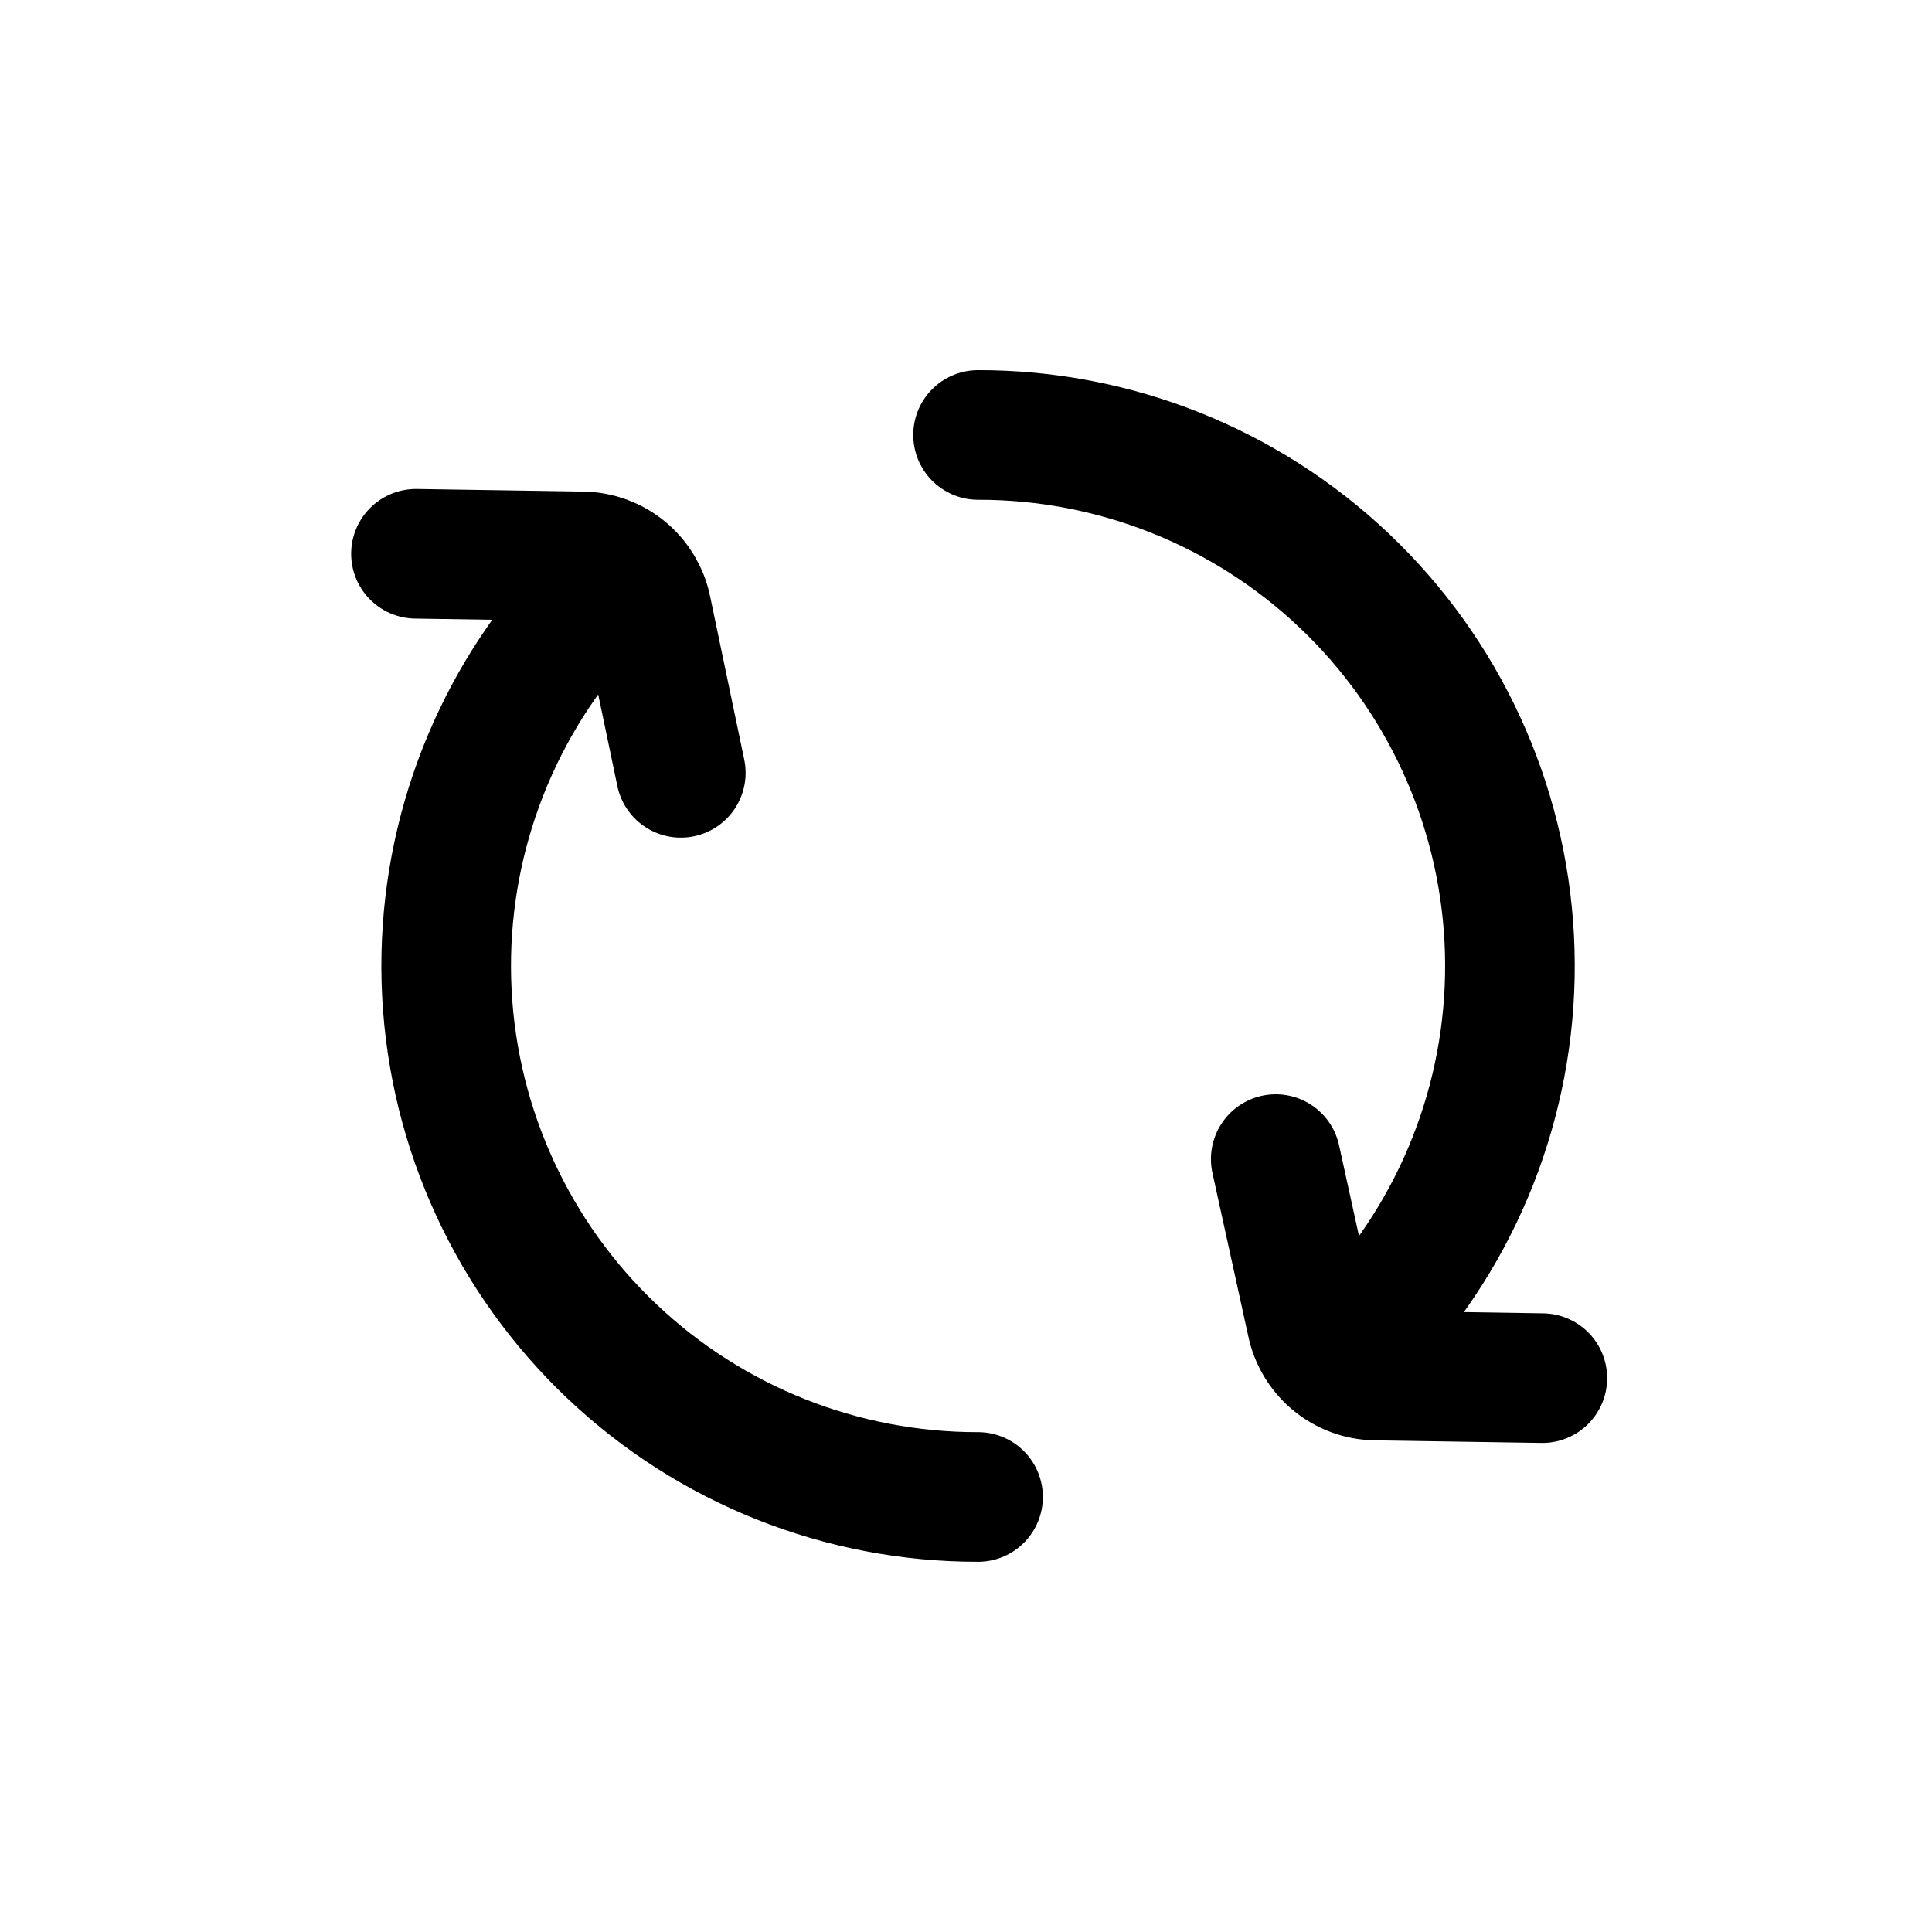
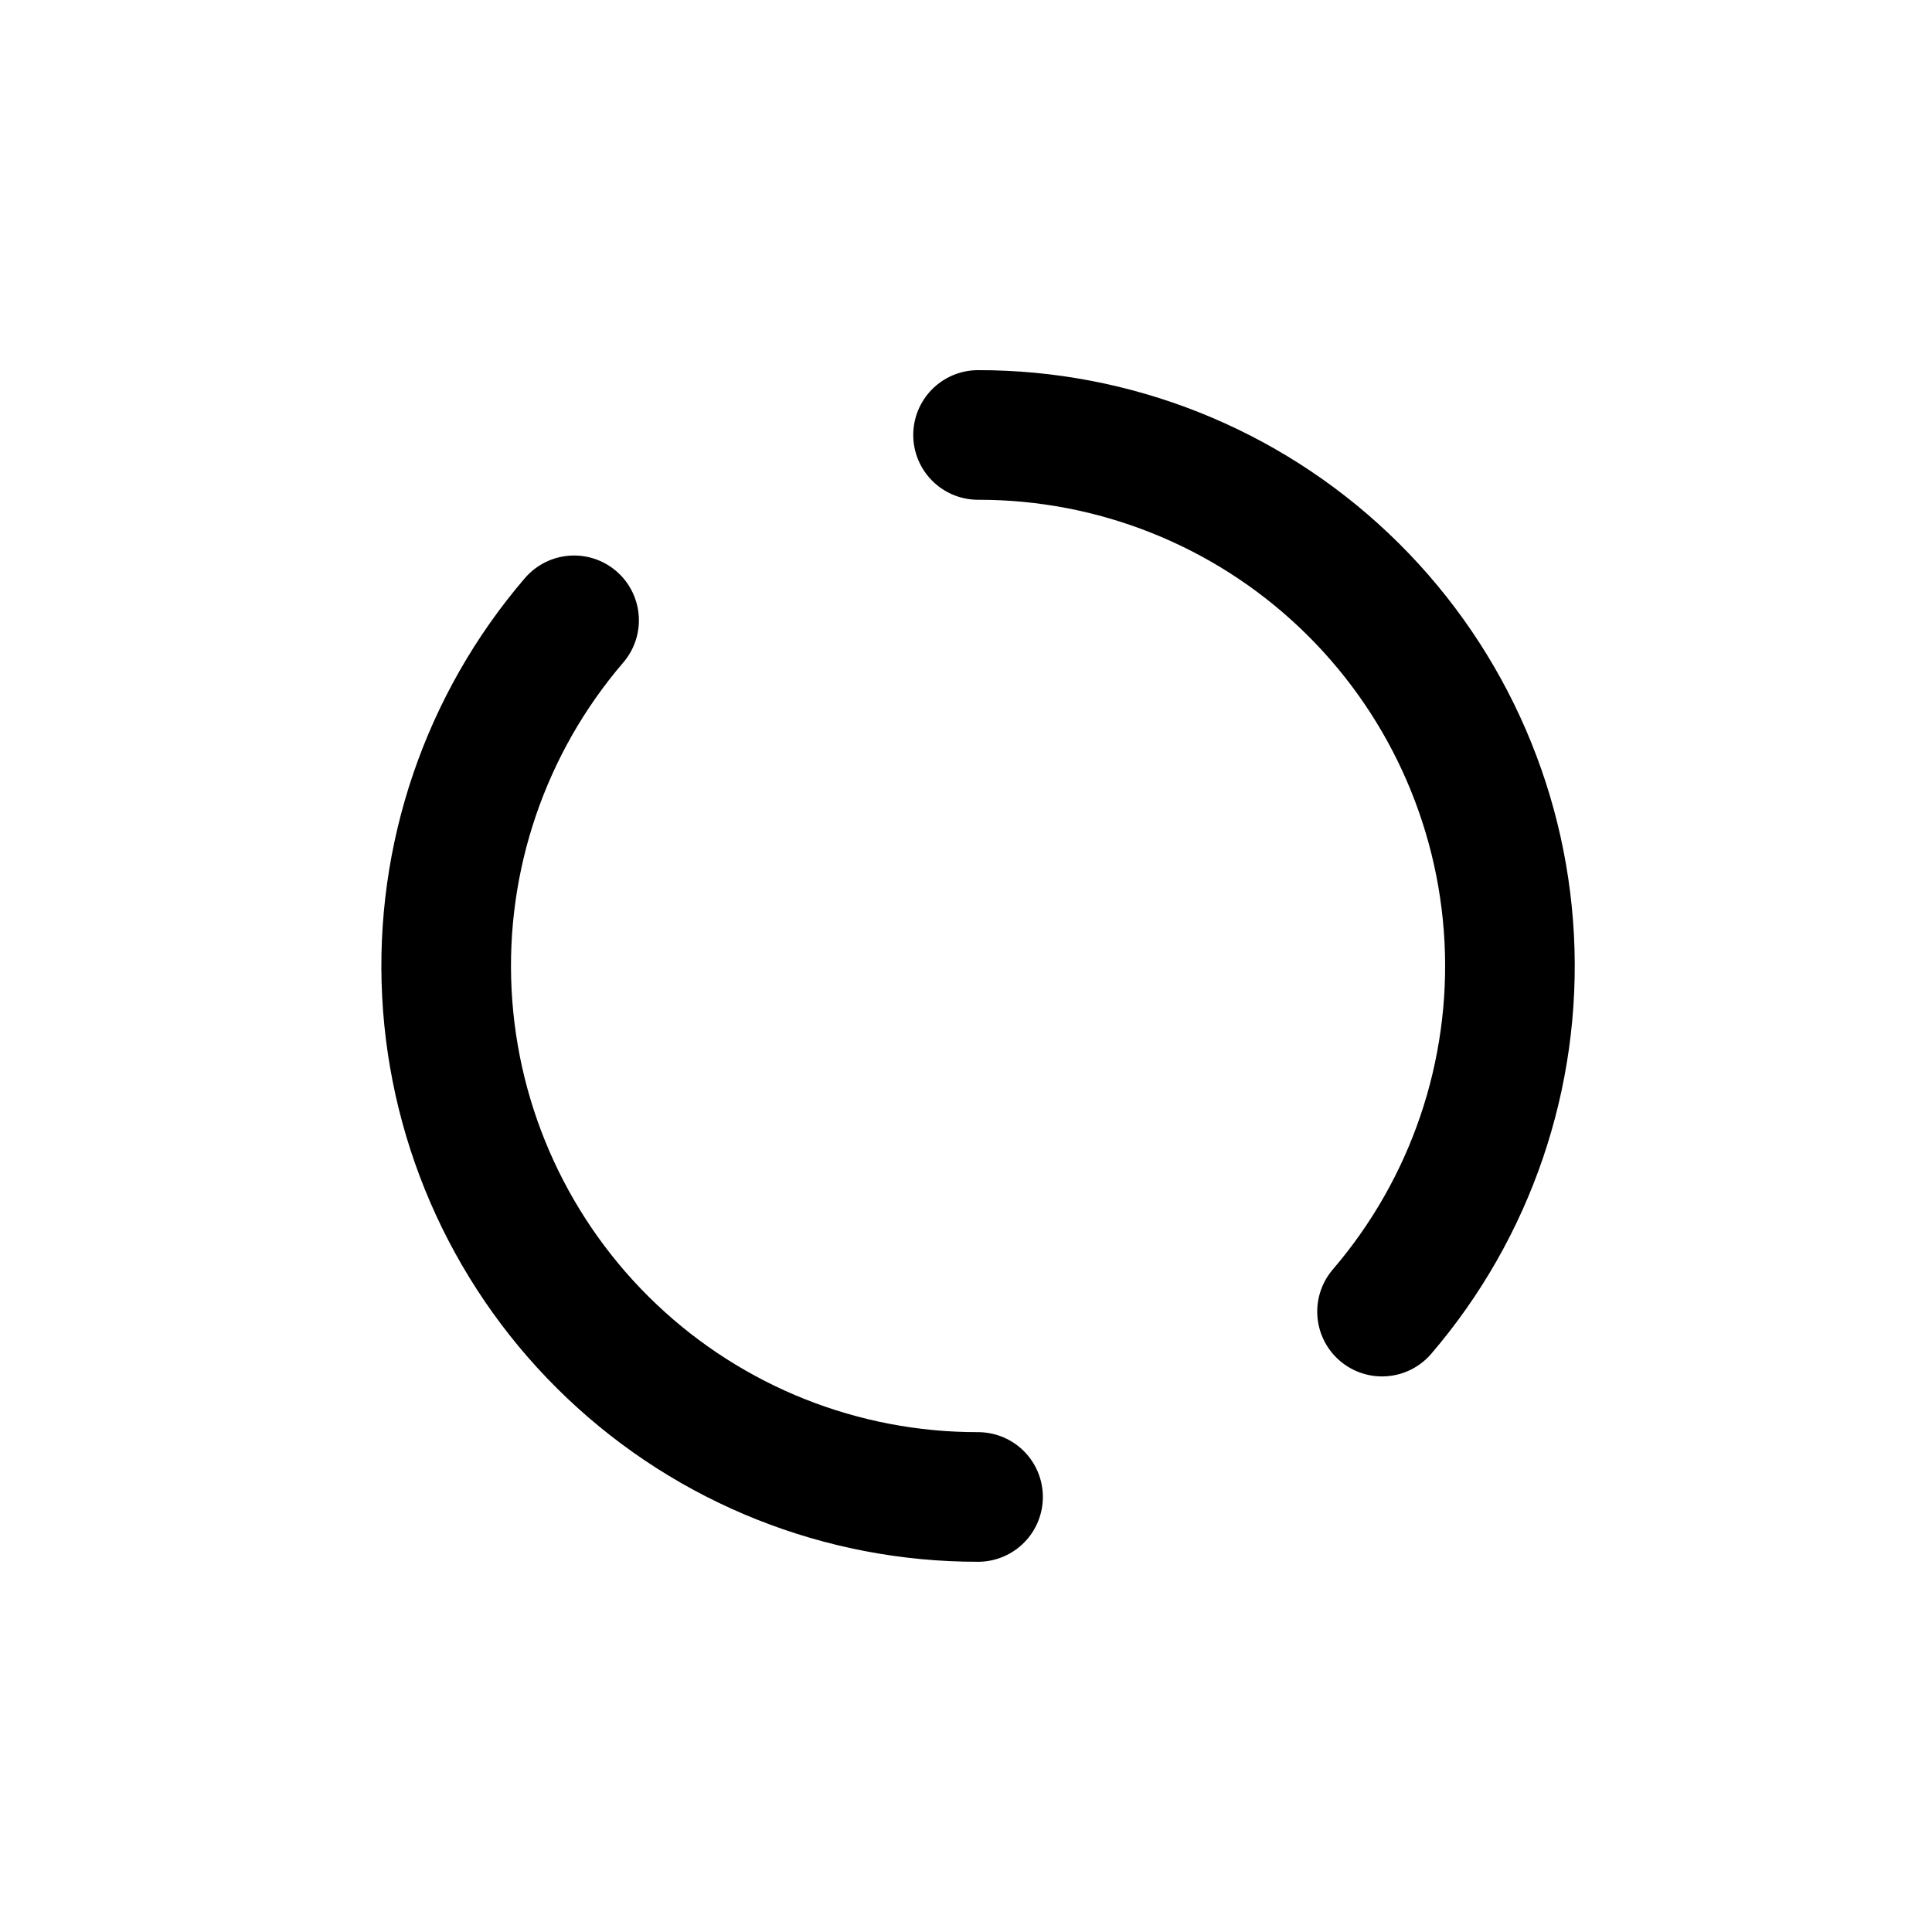
<svg xmlns="http://www.w3.org/2000/svg" width="800px" height="800px" version="1.1" viewBox="144 144 512 512">
  <g fill="none" stroke="#000000" stroke-linecap="round" stroke-linejoin="round" stroke-width="3">
    <path transform="matrix(11.45 0 0 11.45 148.09 148.09)" d="m22.28 9.71c3.153-0.005 6.188 1.202 8.476 3.372 2.288 2.169 3.655 5.136 3.818 8.284 0.163 3.149-0.891 6.24-2.944 8.634" />
-     <path transform="matrix(11.45 0 0 11.45 148.09 148.09)" d="m29.17 26.47 0.83 3.78c0.07 0.343 0.255 0.651 0.524 0.875 0.269 0.224 0.606 0.349 0.956 0.355l3.86 0.06" />
    <path transform="matrix(11.45 0 0 11.45 148.09 148.09)" d="m22.28 34.29c-3.153 0.005-6.188-1.202-8.476-3.372-2.288-2.169-3.655-5.135-3.818-8.284s0.891-6.24 2.944-8.634" />
-     <path transform="matrix(11.45 0 0 11.45 148.09 148.09)" d="m15.4 17.53-0.79-3.78h3.41e-4c-0.071-0.343-0.255-0.651-0.524-0.875-0.269-0.223-0.606-0.349-0.956-0.355l-3.86-0.06" />
  </g>
</svg>